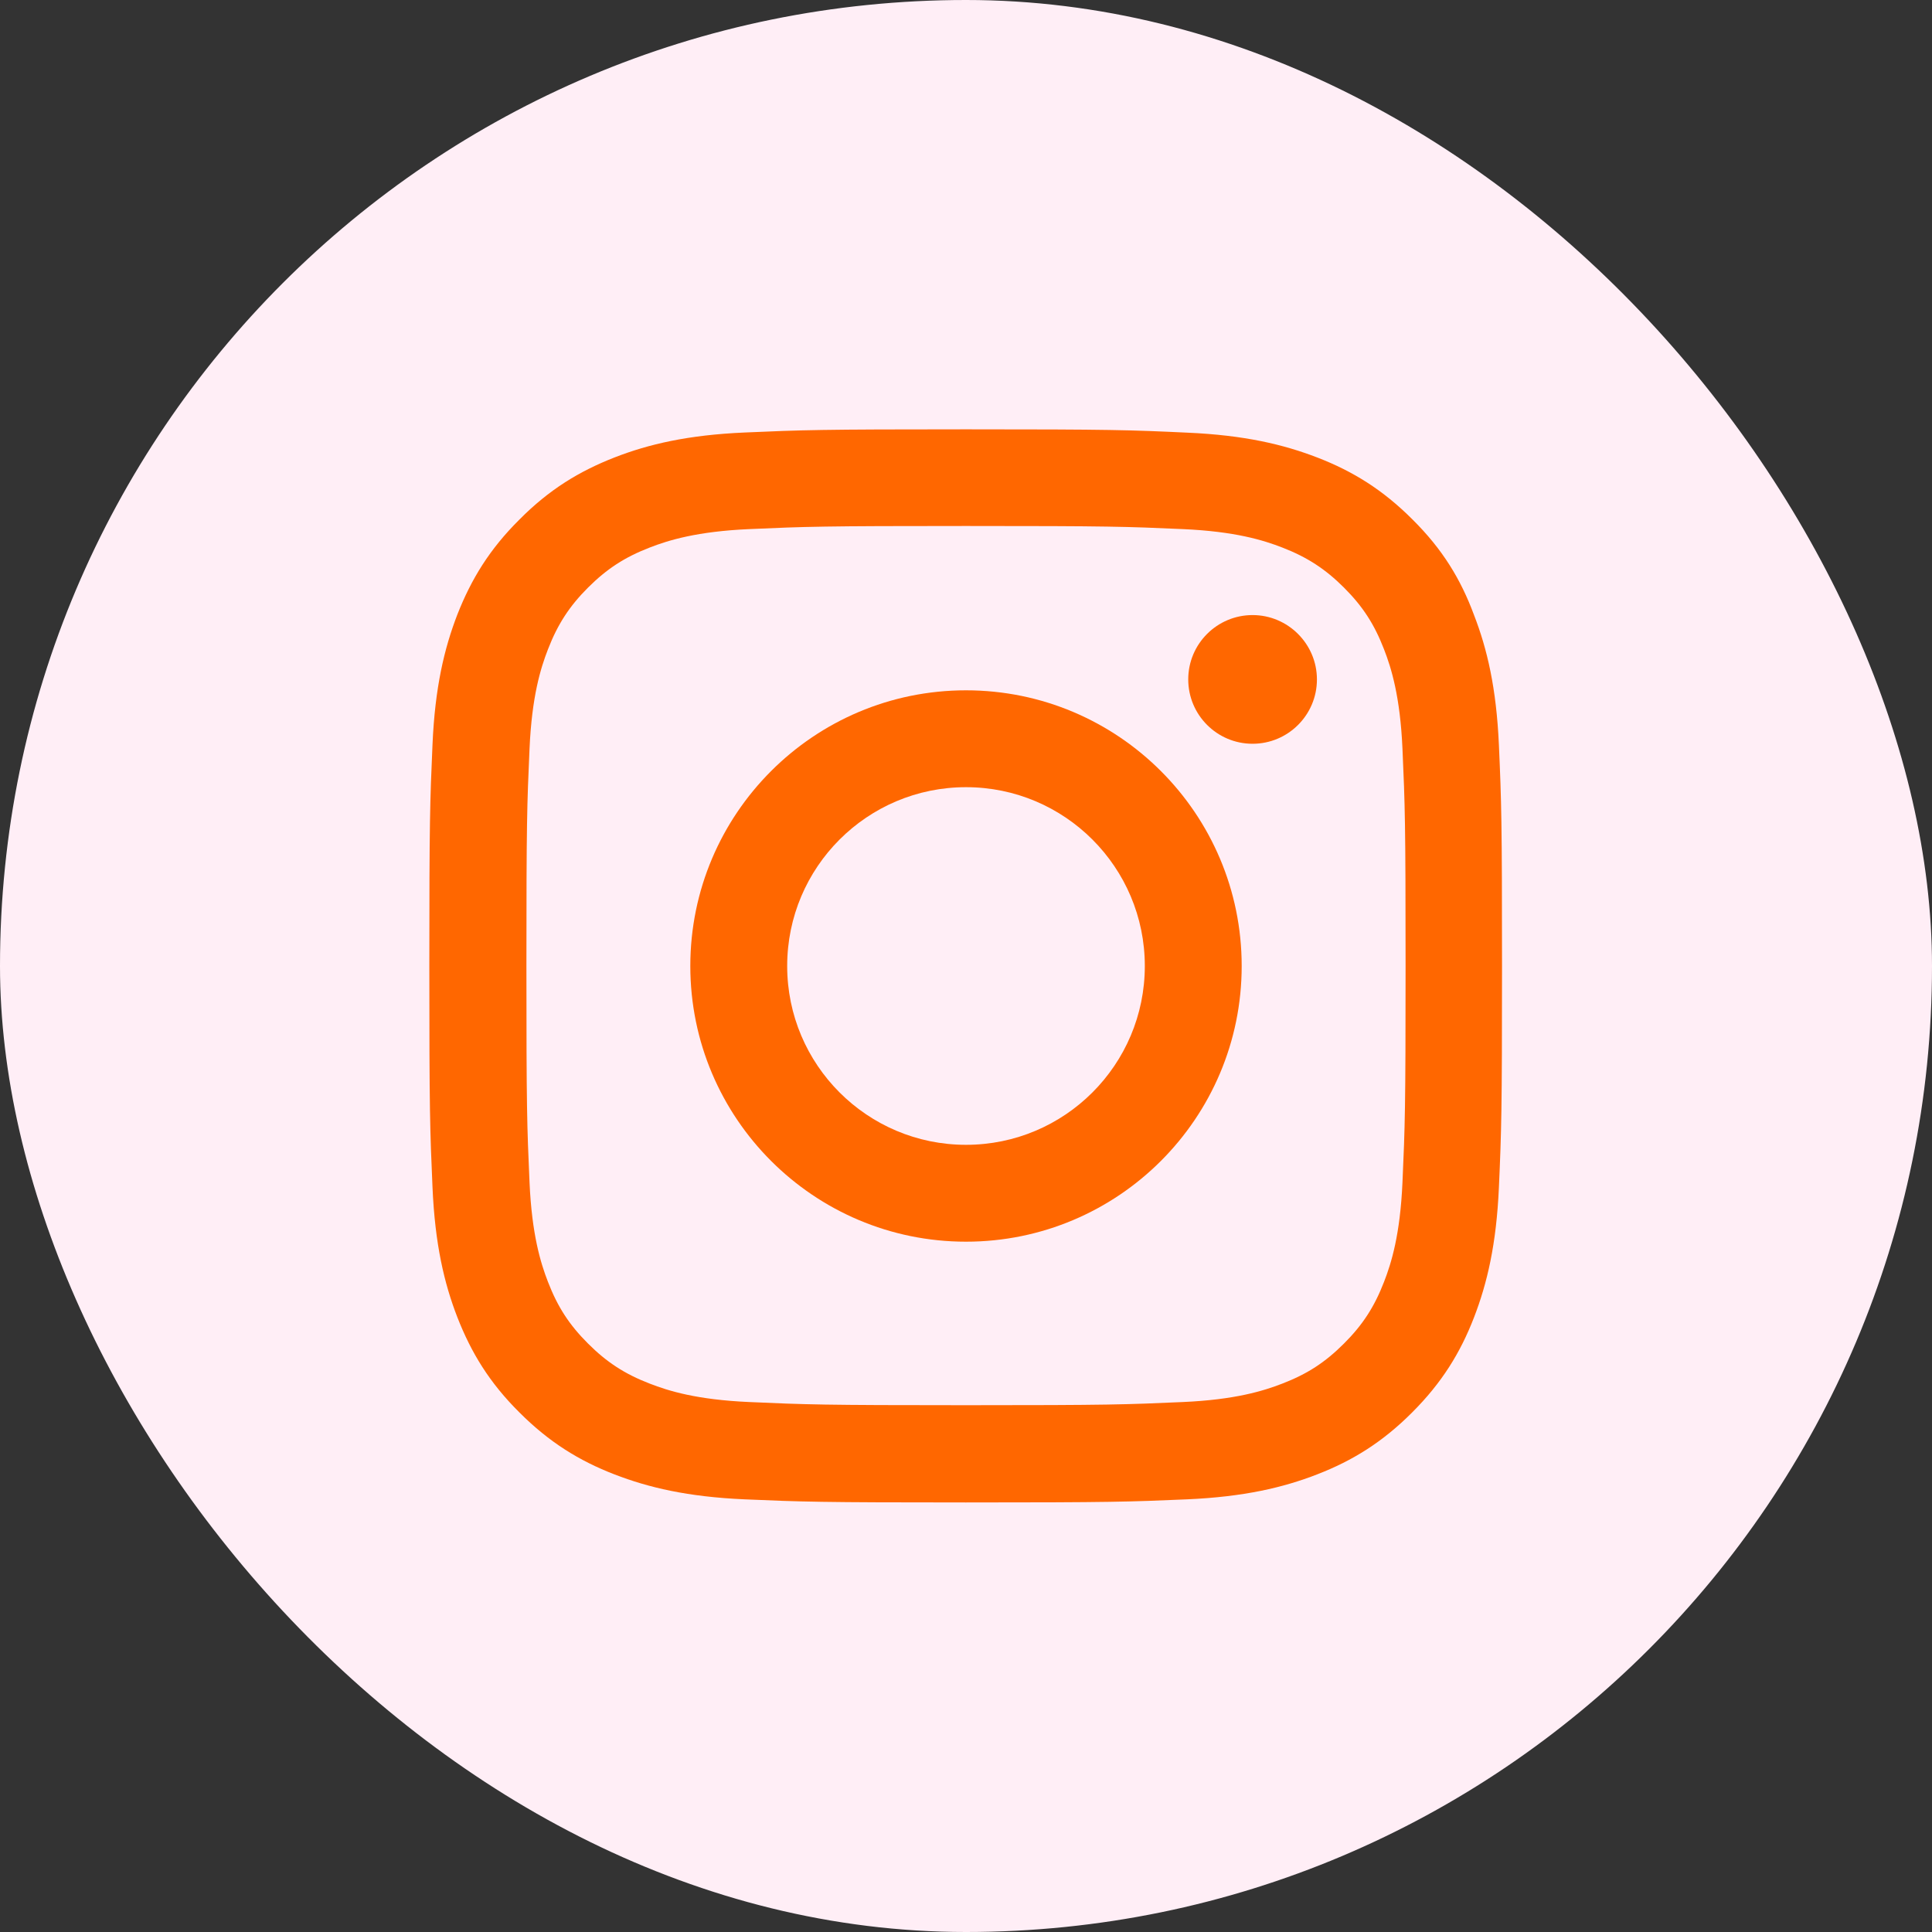
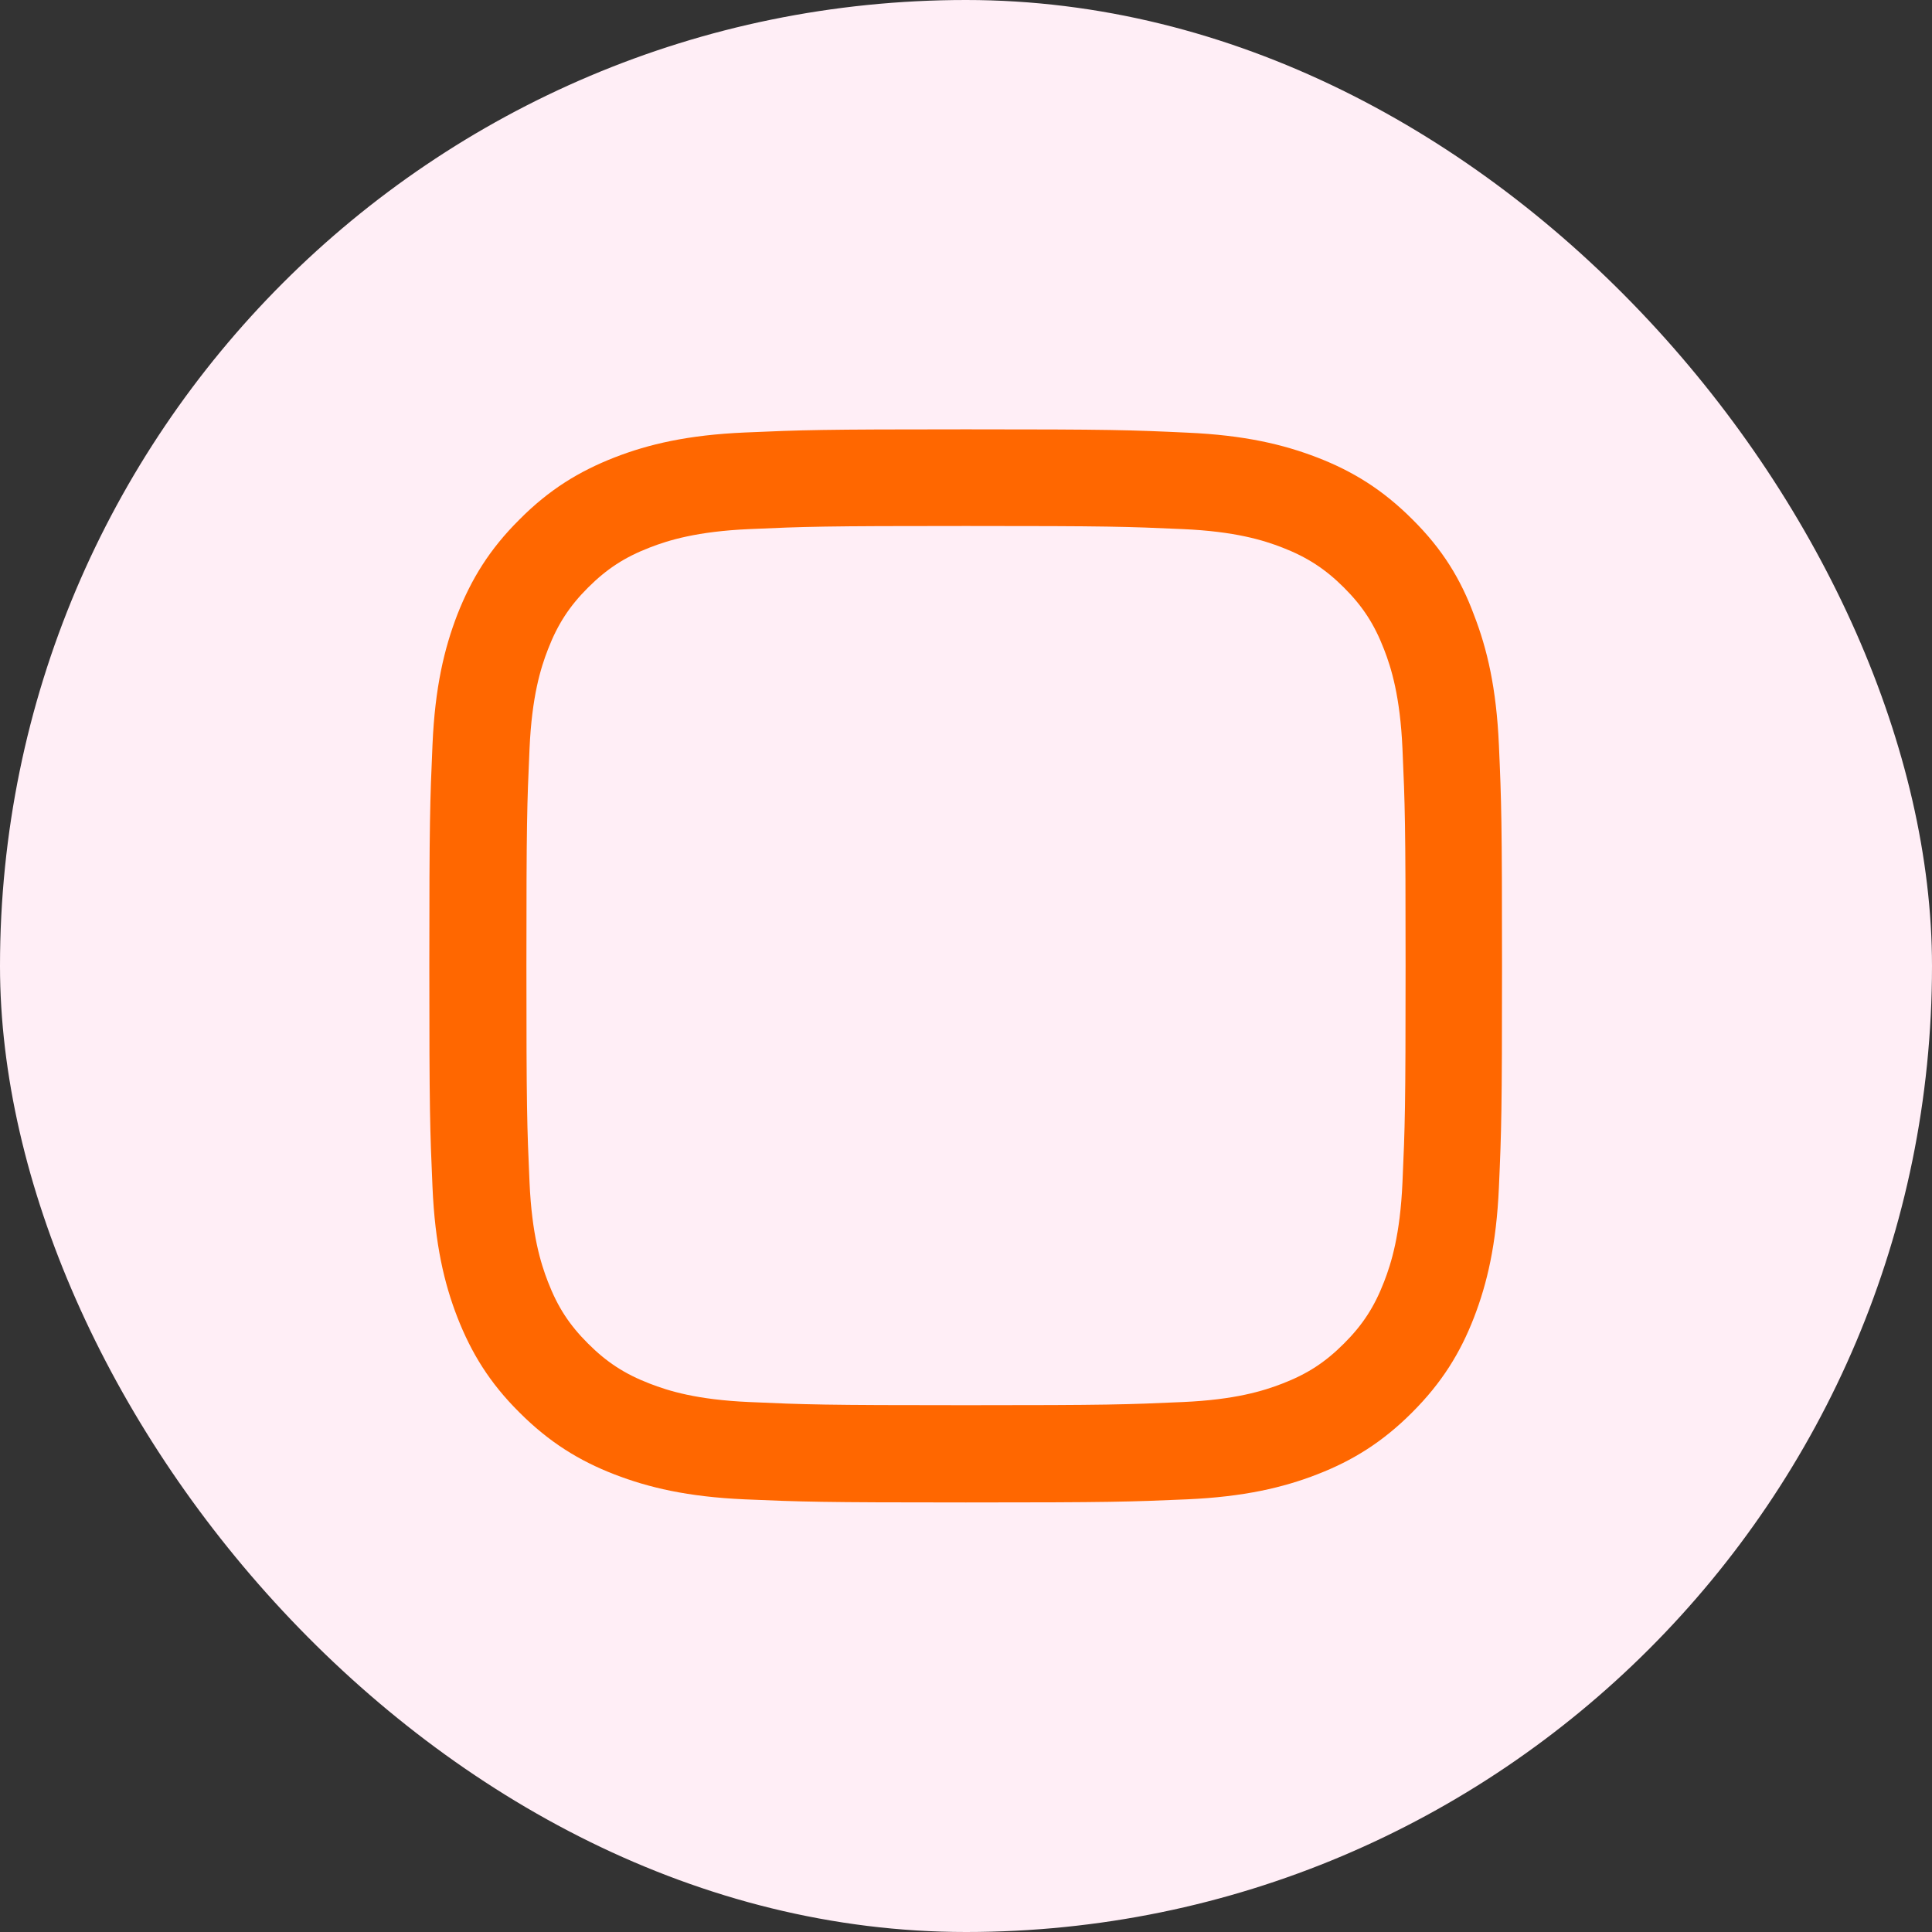
<svg xmlns="http://www.w3.org/2000/svg" width="36" height="36" viewBox="0 0 36 36" fill="none">
  <rect x="0" y="0" width="36" height="36" fill="#333333" stroke="none" />
  <rect width="36" height="36" rx="18" fill="#FFEEF6" />
  <g clip-path="url(#clip0_15047_5863)">
    <path d="M18 9.801C20.672 9.801 20.988 9.812 22.039 9.859C23.016 9.902 23.543 10.066 23.895 10.203C24.359 10.383 24.695 10.602 25.043 10.949C25.395 11.301 25.609 11.633 25.789 12.098C25.926 12.449 26.09 12.98 26.133 13.953C26.18 15.008 26.191 15.324 26.191 17.992C26.191 20.664 26.18 20.98 26.133 22.031C26.09 23.008 25.926 23.535 25.789 23.887C25.609 24.352 25.391 24.688 25.043 25.035C24.691 25.387 24.359 25.602 23.895 25.781C23.543 25.918 23.012 26.082 22.039 26.125C20.984 26.172 20.668 26.184 18 26.184C15.328 26.184 15.012 26.172 13.961 26.125C12.984 26.082 12.457 25.918 12.105 25.781C11.641 25.602 11.305 25.383 10.957 25.035C10.605 24.684 10.391 24.352 10.211 23.887C10.074 23.535 9.91 23.004 9.867 22.031C9.82 20.977 9.809 20.66 9.809 17.992C9.809 15.32 9.82 15.004 9.867 13.953C9.91 12.977 10.074 12.449 10.211 12.098C10.391 11.633 10.609 11.297 10.957 10.949C11.309 10.598 11.641 10.383 12.105 10.203C12.457 10.066 12.988 9.902 13.961 9.859C15.012 9.812 15.328 9.801 18 9.801ZM18 8C15.285 8 14.945 8.012 13.879 8.059C12.816 8.105 12.086 8.277 11.453 8.523C10.793 8.781 10.234 9.121 9.68 9.68C9.121 10.234 8.781 10.793 8.523 11.449C8.277 12.086 8.105 12.812 8.059 13.875C8.012 14.945 8 15.285 8 18C8 20.715 8.012 21.055 8.059 22.121C8.105 23.184 8.277 23.914 8.523 24.547C8.781 25.207 9.121 25.766 9.68 26.32C10.234 26.875 10.793 27.219 11.449 27.473C12.086 27.719 12.812 27.891 13.875 27.938C14.941 27.984 15.281 27.996 17.996 27.996C20.711 27.996 21.051 27.984 22.117 27.938C23.18 27.891 23.91 27.719 24.543 27.473C25.199 27.219 25.758 26.875 26.312 26.32C26.867 25.766 27.211 25.207 27.465 24.551C27.711 23.914 27.883 23.188 27.93 22.125C27.977 21.059 27.988 20.719 27.988 18.004C27.988 15.289 27.977 14.949 27.93 13.883C27.883 12.82 27.711 12.09 27.465 11.457C27.219 10.793 26.879 10.234 26.32 9.68C25.766 9.125 25.207 8.781 24.551 8.527C23.914 8.281 23.188 8.109 22.125 8.062C21.055 8.012 20.715 8 18 8Z" fill="#FF6700" />
-     <path d="M18 12.863C15.164 12.863 12.863 15.164 12.863 18C12.863 20.836 15.164 23.137 18 23.137C20.836 23.137 23.137 20.836 23.137 18C23.137 15.164 20.836 12.863 18 12.863ZM18 21.332C16.16 21.332 14.668 19.84 14.668 18C14.668 16.16 16.16 14.668 18 14.668C19.84 14.668 21.332 16.16 21.332 18C21.332 19.84 19.84 21.332 18 21.332Z" fill="#FF6700" />
-     <path d="M24.539 12.66C24.539 13.324 24 13.859 23.34 13.859C22.676 13.859 22.141 13.32 22.141 12.66C22.141 11.996 22.68 11.461 23.34 11.461C24 11.461 24.539 12 24.539 12.66Z" fill="#FF6700" />
  </g>
  <defs>
    <clipPath id="clip0_15047_5863">
      <rect width="20" height="20" fill="white" transform="translate(8 8)" />
    </clipPath>
  </defs>
</svg>